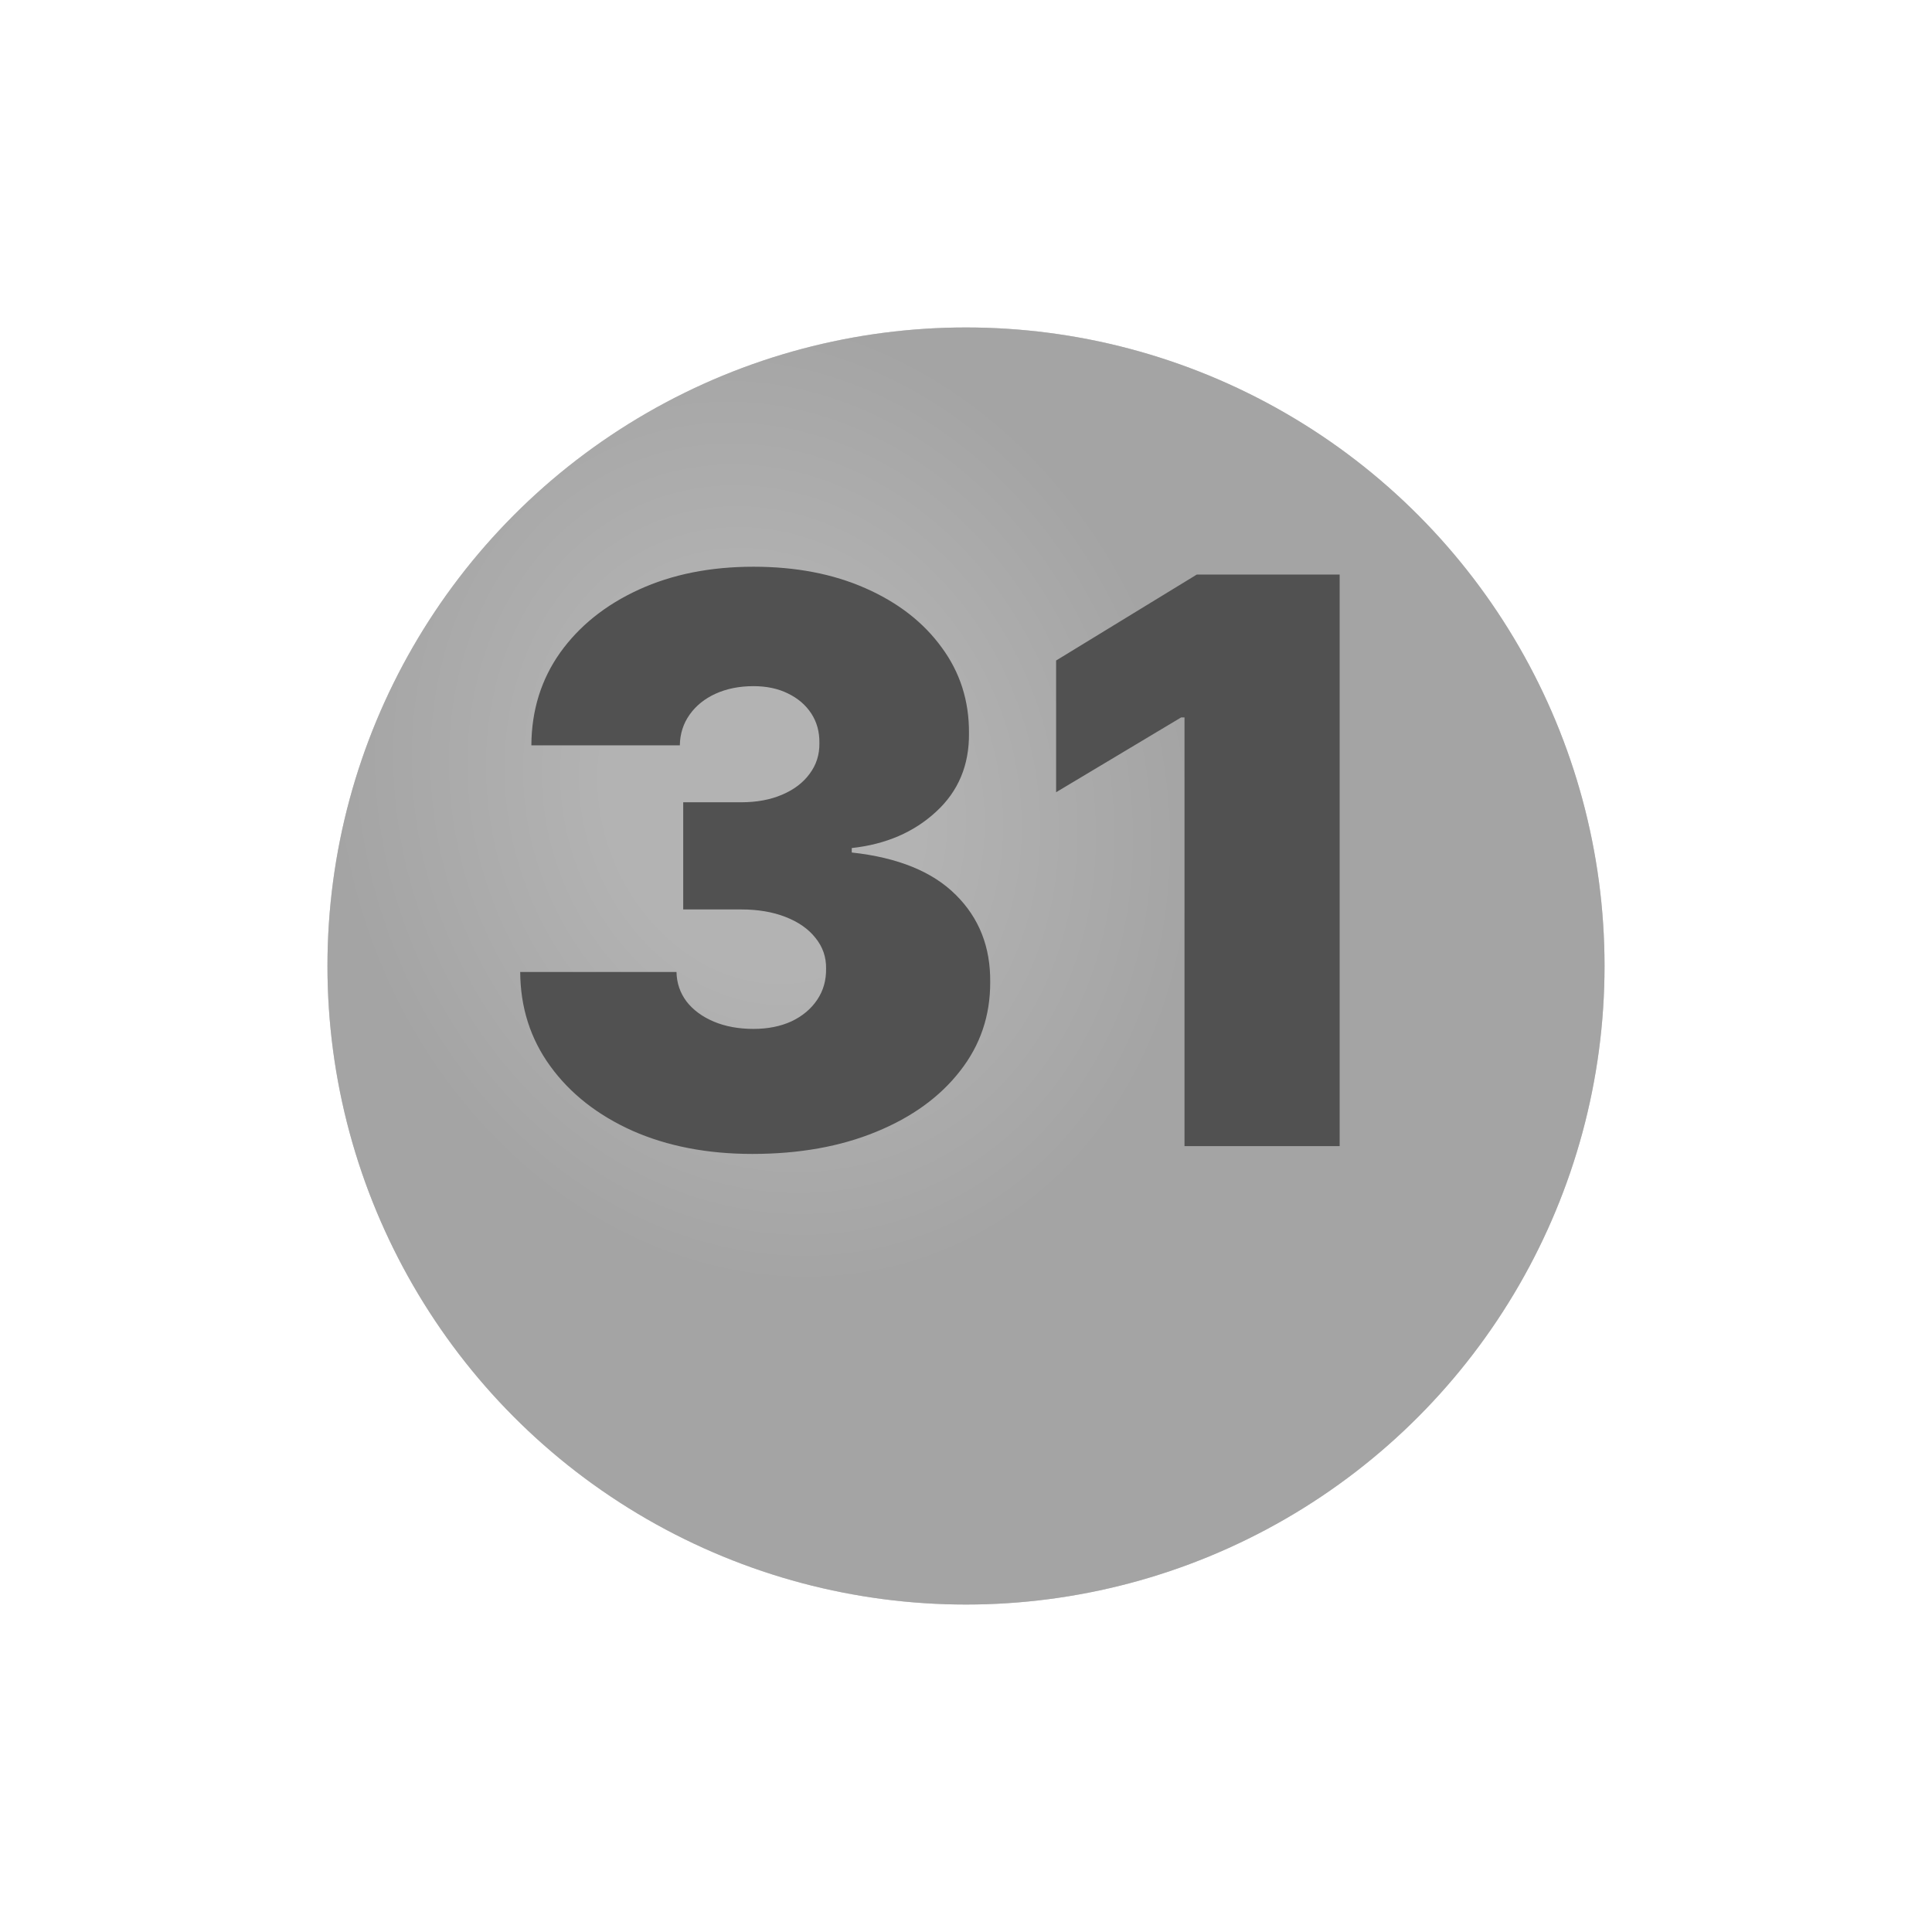
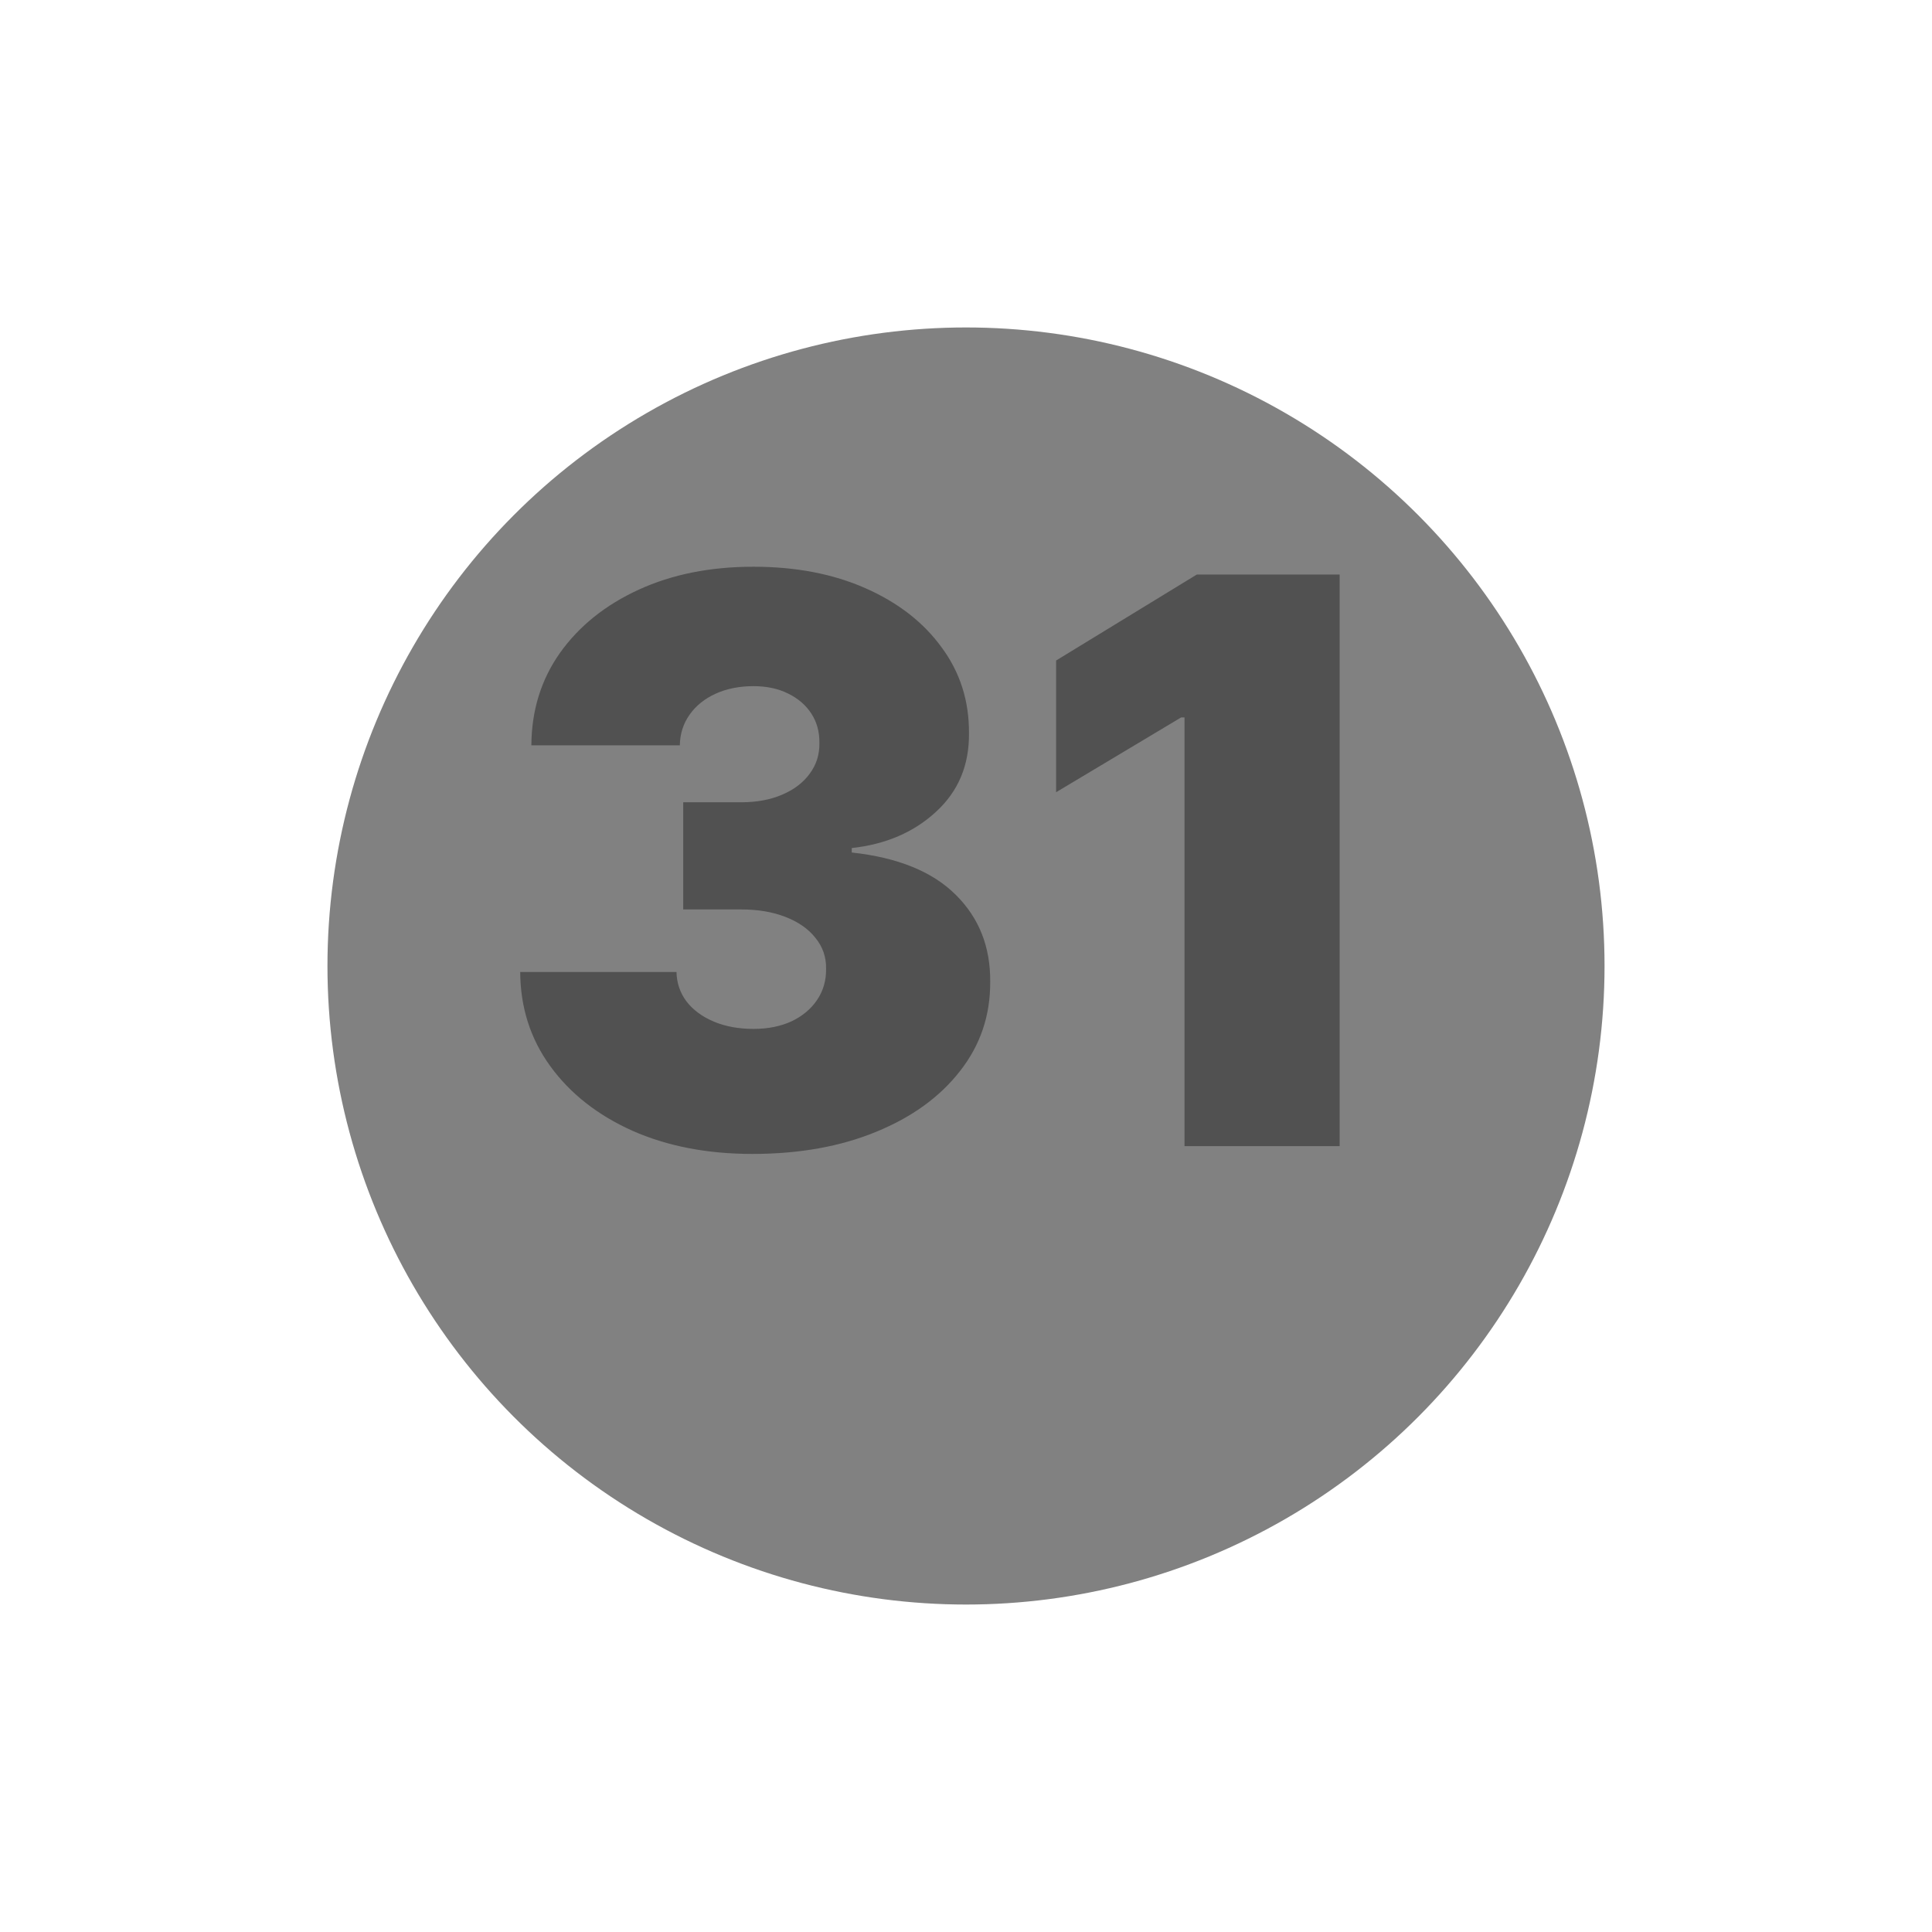
<svg xmlns="http://www.w3.org/2000/svg" width="59" height="59" viewBox="0 0 59 59" fill="none">
  <g filter="url(#filter0_d_990_2474)">
    <circle cx="29.5" cy="25.5" r="19.5" fill="#818181" />
-     <circle cx="29.5" cy="25.5" r="19.5" fill="url(#paint0_radial_990_2474)" fill-opacity="0.4" />
  </g>
  <path d="M22.977 35.239C21.602 35.239 20.381 35.003 19.312 34.531C18.25 34.054 17.415 33.398 16.807 32.562C16.199 31.727 15.892 30.767 15.886 29.682H20.659C20.665 30.017 20.767 30.318 20.966 30.585C21.171 30.847 21.449 31.051 21.801 31.199C22.153 31.347 22.557 31.421 23.011 31.421C23.449 31.421 23.835 31.344 24.171 31.19C24.506 31.031 24.767 30.812 24.954 30.534C25.142 30.256 25.233 29.938 25.227 29.579C25.233 29.227 25.125 28.915 24.903 28.642C24.688 28.369 24.384 28.156 23.991 28.003C23.599 27.849 23.148 27.773 22.636 27.773H20.864V24.5H22.636C23.108 24.5 23.523 24.423 23.881 24.27C24.244 24.116 24.526 23.903 24.724 23.631C24.929 23.358 25.028 23.046 25.023 22.693C25.028 22.352 24.946 22.051 24.776 21.79C24.605 21.528 24.366 21.324 24.06 21.176C23.759 21.028 23.409 20.954 23.011 20.954C22.579 20.954 22.193 21.031 21.852 21.185C21.517 21.338 21.253 21.551 21.06 21.824C20.866 22.097 20.767 22.409 20.761 22.761H16.227C16.233 21.693 16.526 20.75 17.105 19.932C17.69 19.114 18.491 18.472 19.509 18.006C20.526 17.54 21.693 17.307 23.011 17.307C24.301 17.307 25.44 17.526 26.429 17.963C27.423 18.401 28.199 19.003 28.756 19.77C29.318 20.531 29.597 21.403 29.591 22.386C29.602 23.364 29.267 24.165 28.585 24.79C27.909 25.415 27.051 25.784 26.011 25.898V26.034C27.421 26.188 28.48 26.619 29.19 27.329C29.901 28.034 30.25 28.921 30.239 29.989C30.244 31.011 29.938 31.918 29.318 32.707C28.704 33.497 27.849 34.117 26.753 34.565C25.662 35.014 24.403 35.239 22.977 35.239ZM40.911 17.546V35H36.173V21.909H36.07L32.252 24.193V20.171L36.548 17.546H40.911Z" fill="#515151" />
  <defs>
    <filter id="filter0_d_990_2474" x="0" y="0" width="59" height="59" filterUnits="userSpaceOnUse" color-interpolation-filters="sRGB">
      <feFlood flood-opacity="0" result="BackgroundImageFix" />
      <feColorMatrix in="SourceAlpha" type="matrix" values="0 0 0 0 0 0 0 0 0 0 0 0 0 0 0 0 0 0 127 0" result="hardAlpha" />
      <feOffset dy="4" />
      <feGaussianBlur stdDeviation="5" />
      <feComposite in2="hardAlpha" operator="out" />
      <feColorMatrix type="matrix" values="0 0 0 0 0 0 0 0 0 0 0 0 0 0 0 0 0 0 0.1 0" />
      <feBlend mode="normal" in2="BackgroundImageFix" result="effect1_dropShadow_990_2474" />
      <feBlend mode="normal" in="SourceGraphic" in2="effect1_dropShadow_990_2474" result="shape" />
    </filter>
    <radialGradient id="paint0_radial_990_2474" cx="0" cy="0" r="1" gradientUnits="userSpaceOnUse" gradientTransform="translate(23.342 20.368) rotate(70.346) scale(15.257 13.078)">
      <stop stop-color="white" />
      <stop offset="0.357" stop-color="white" />
      <stop offset="1" stop-color="#D9D9D9" />
    </radialGradient>
  </defs>
</svg>